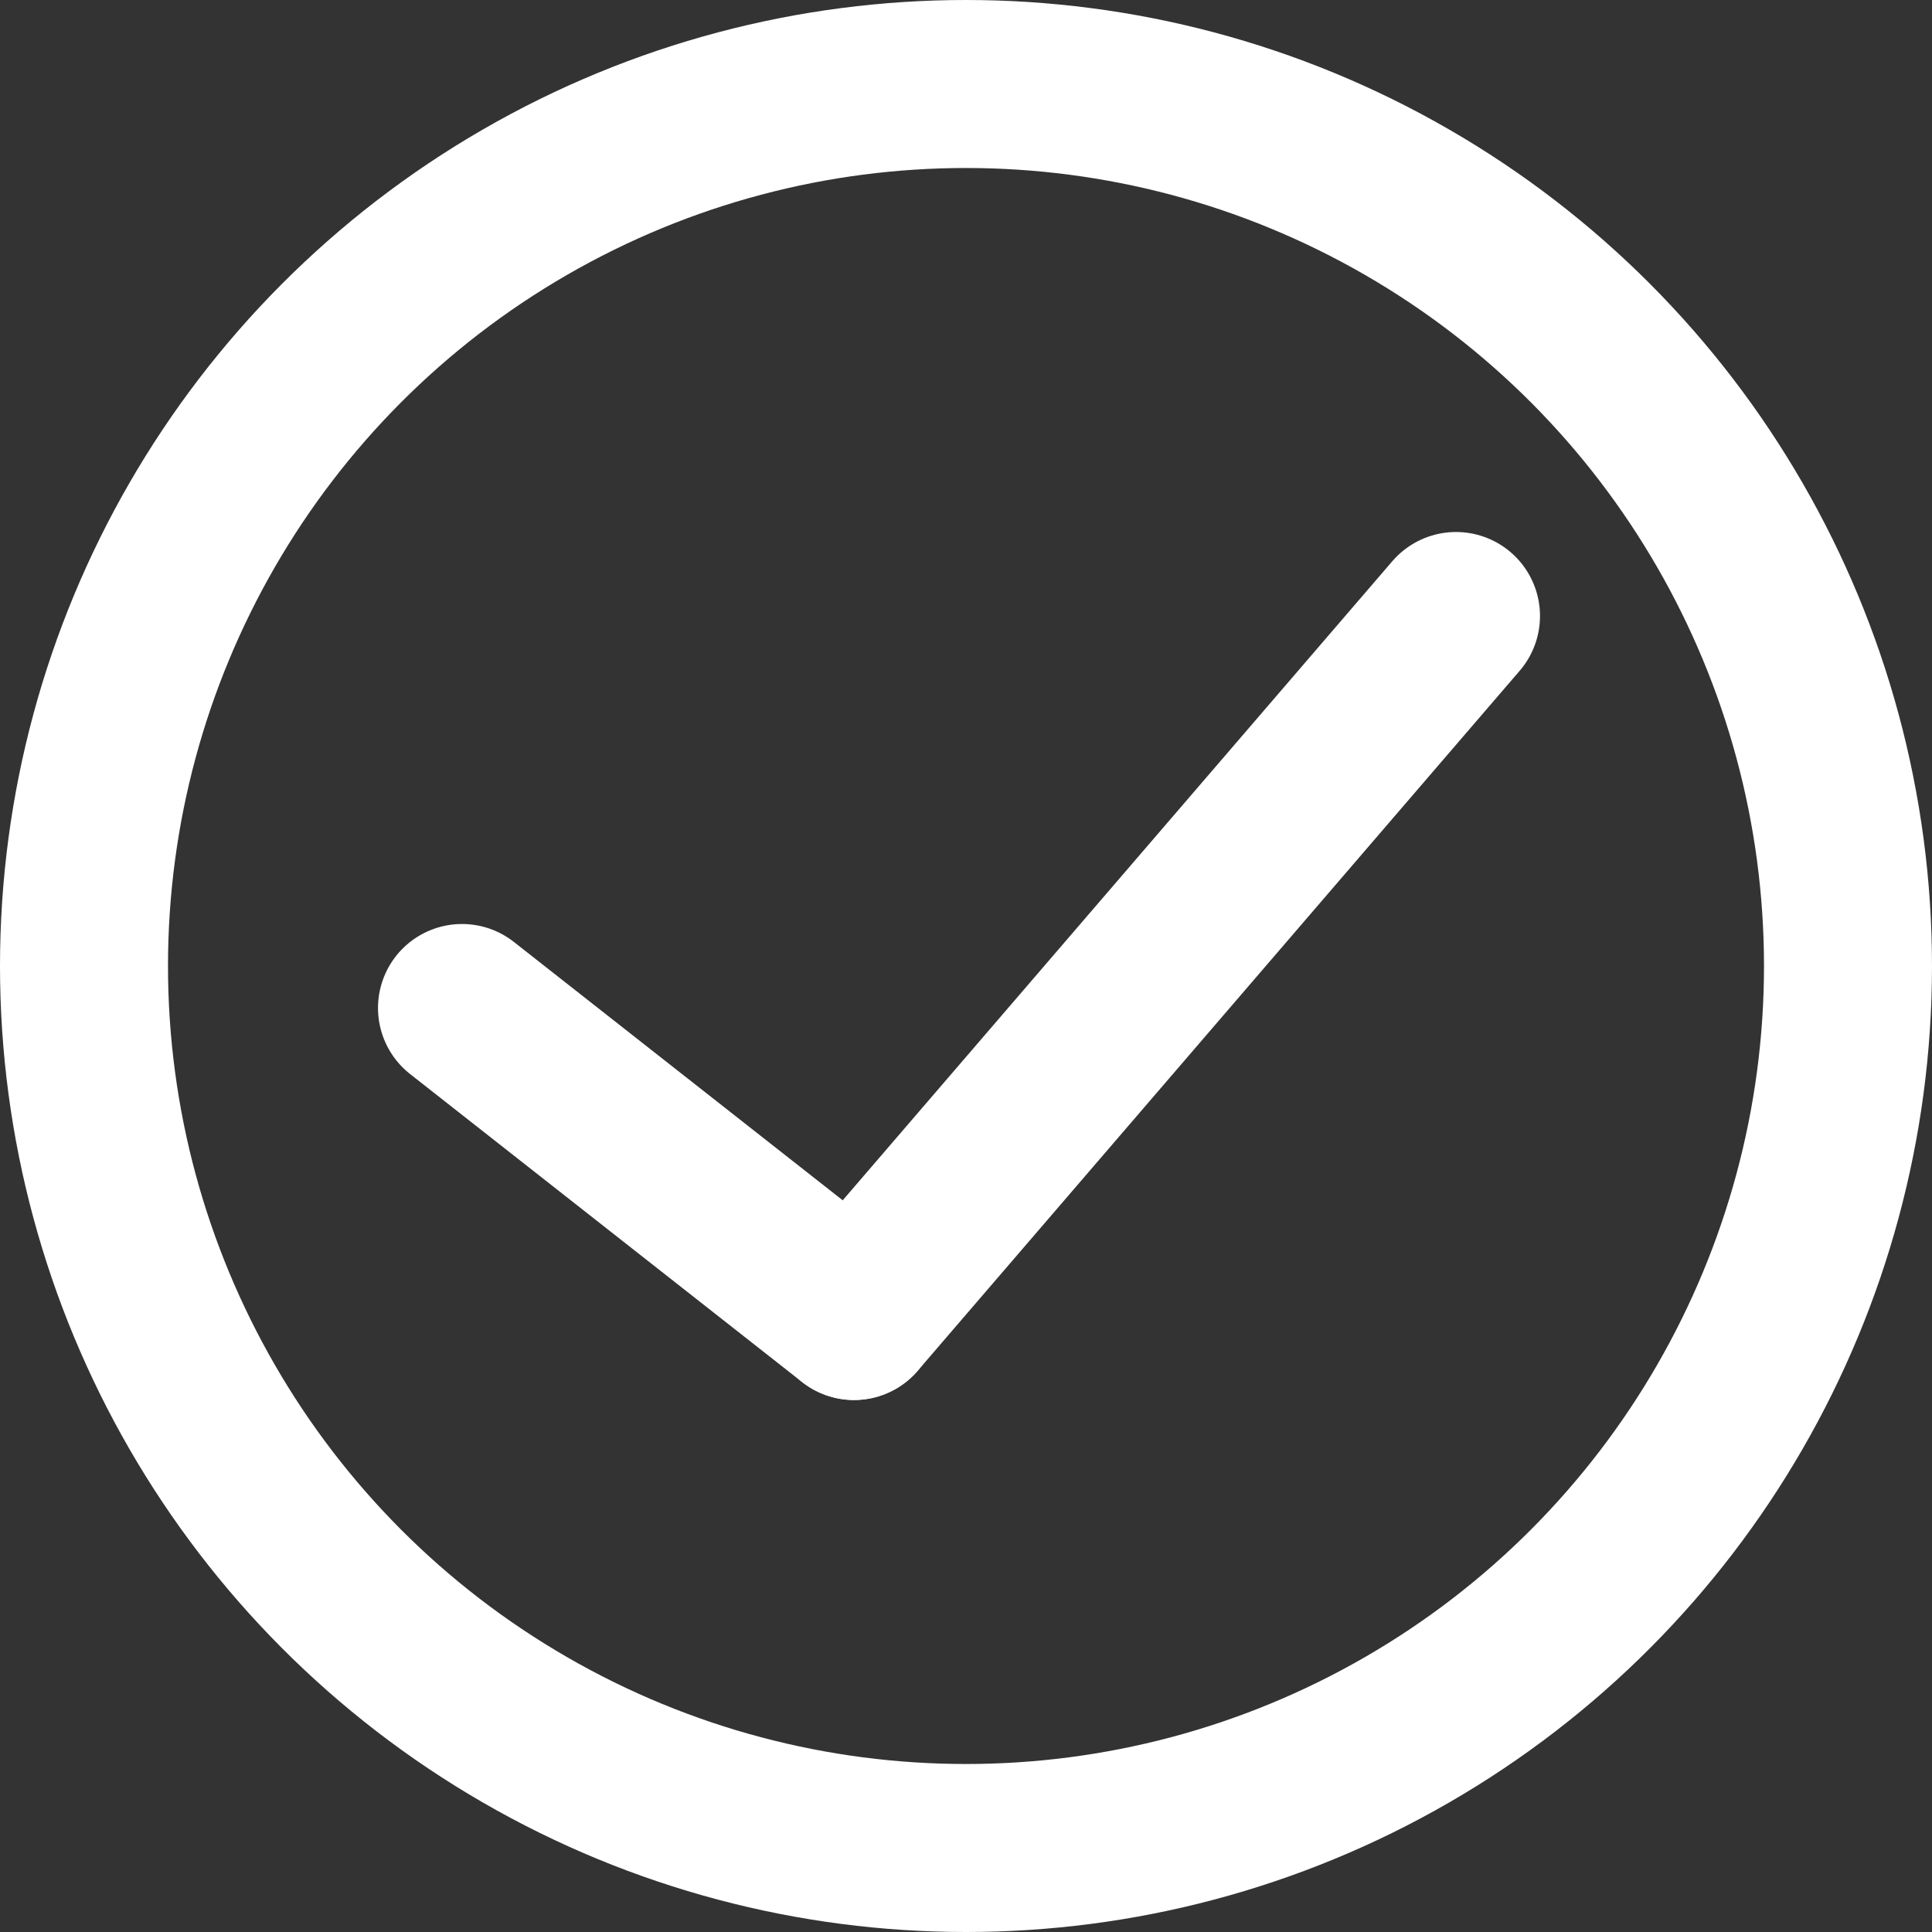
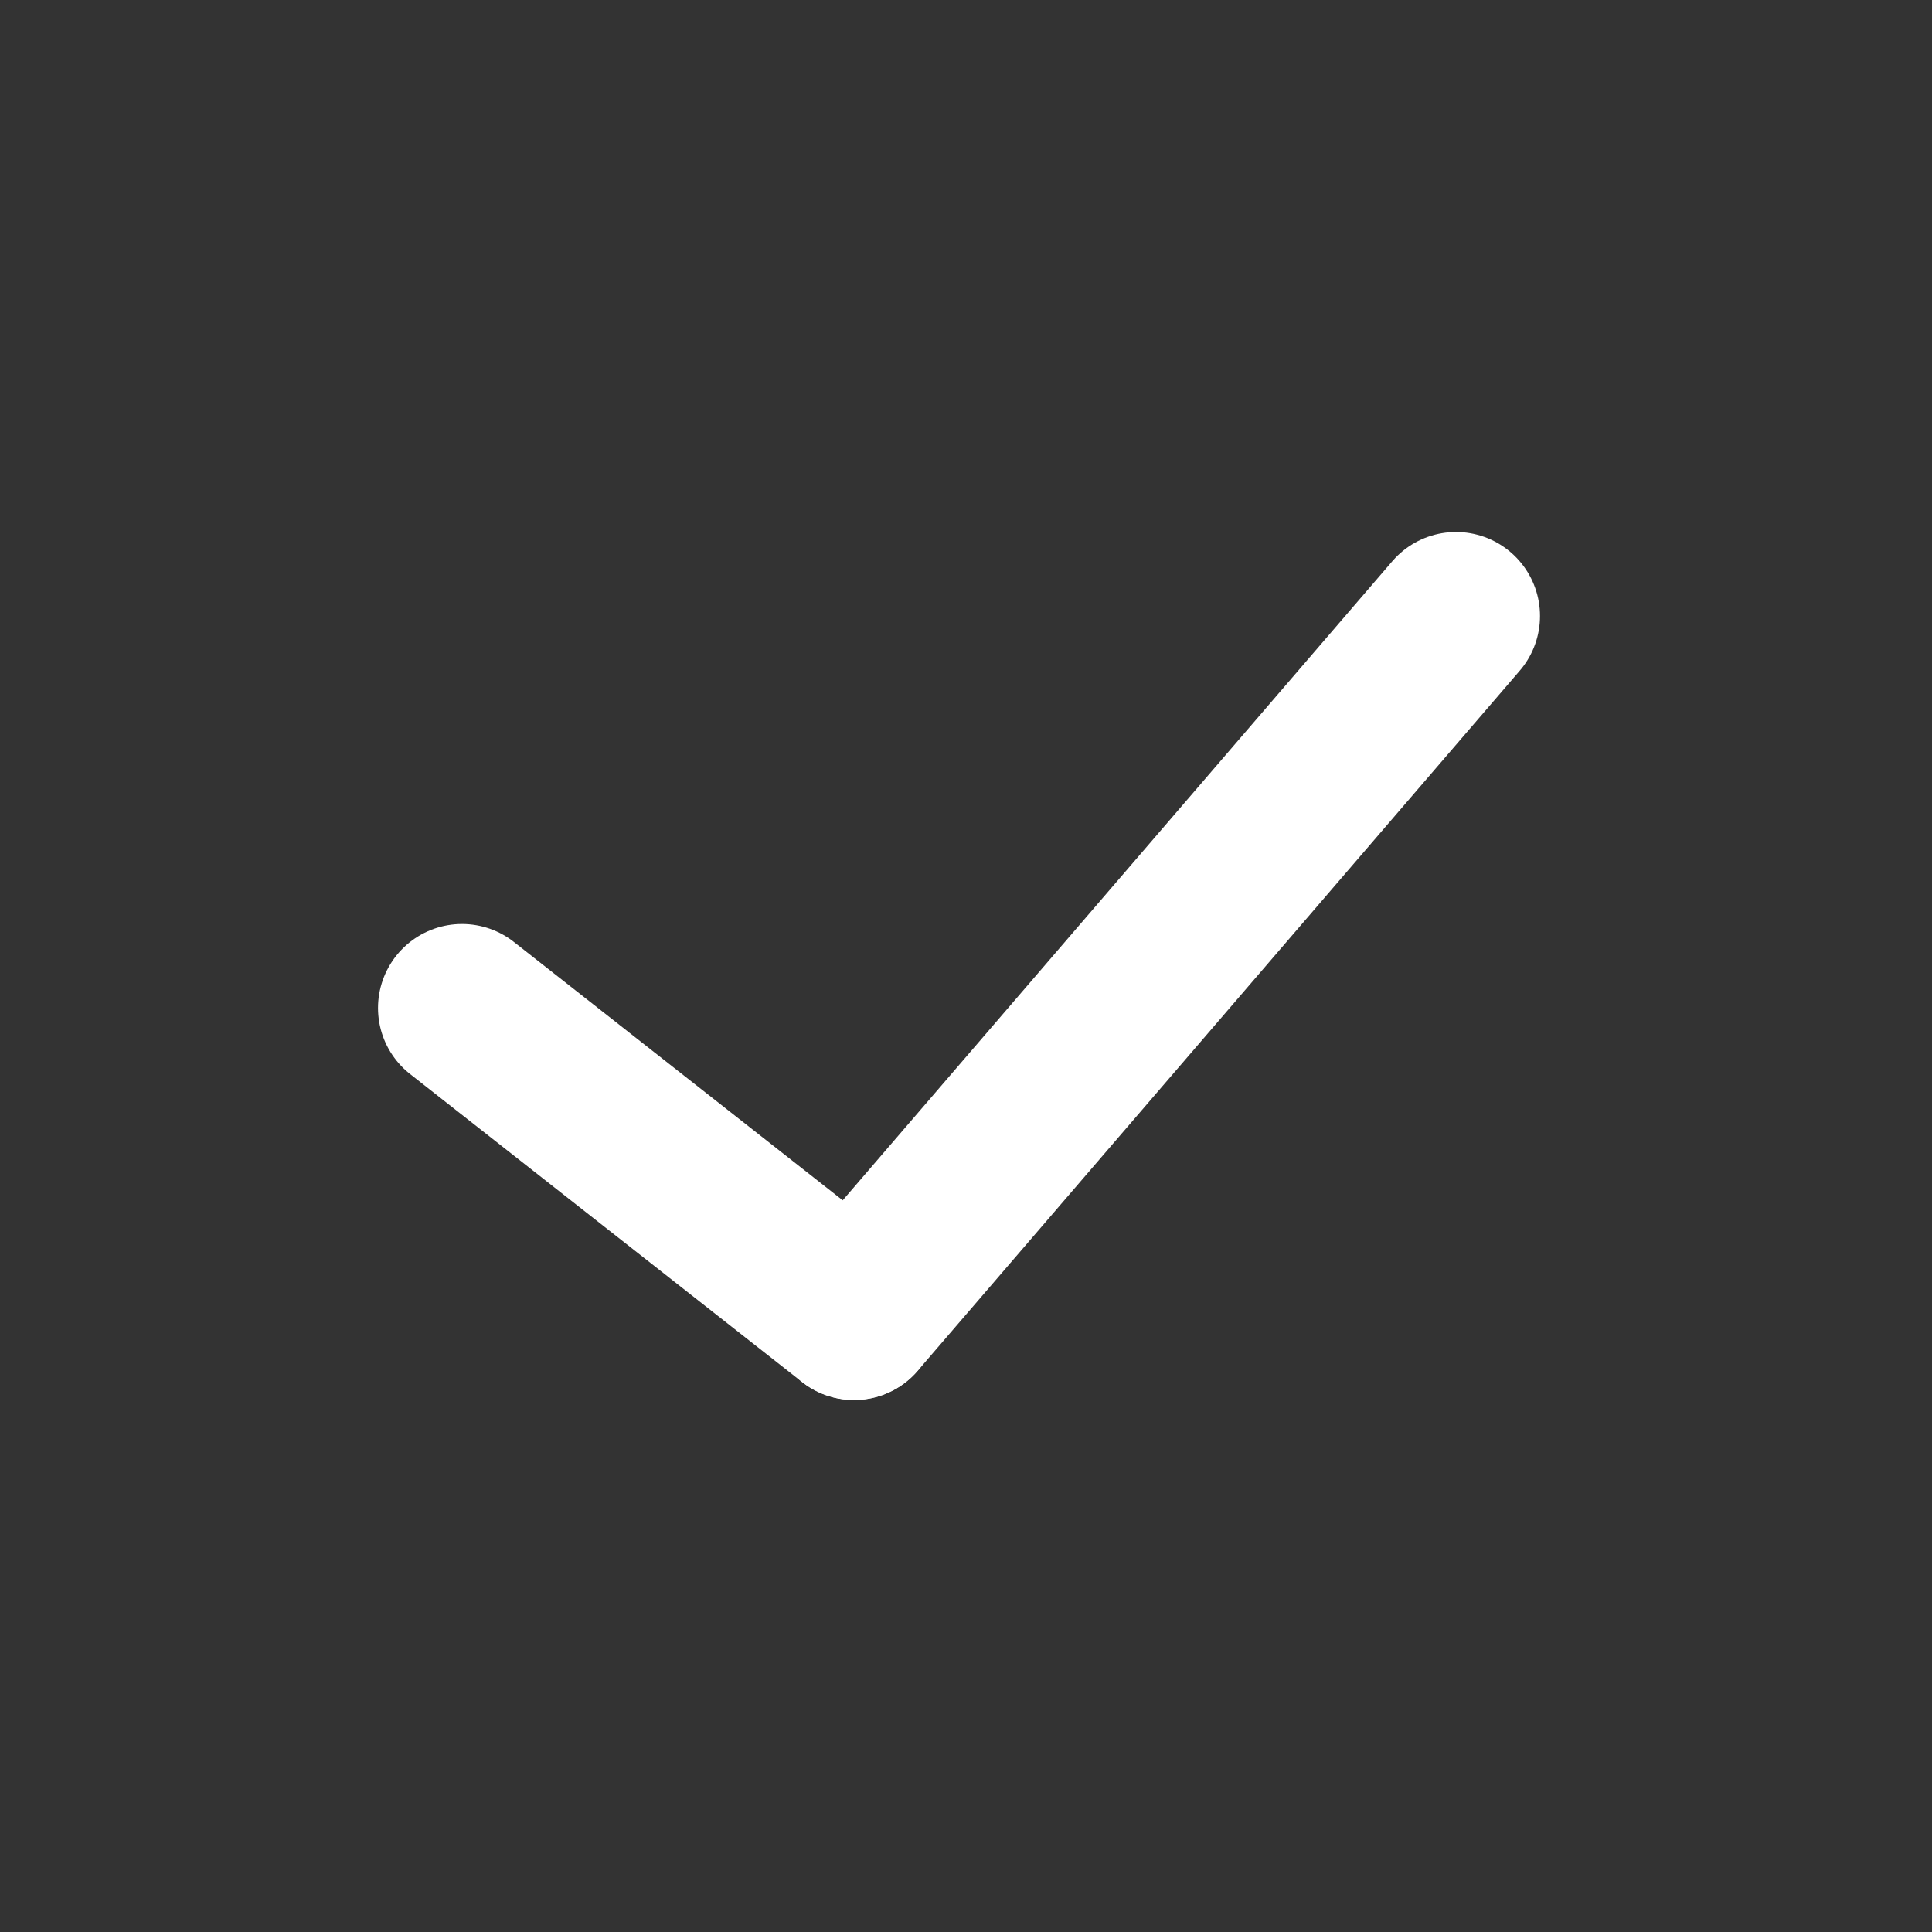
<svg xmlns="http://www.w3.org/2000/svg" version="1.1" id="Layer_2_00000149356556798972205590000006214981138586488733_" x="0px" y="0px" viewBox="0 0 13.8 13.8" style="enable-background:new 0 0 13.8 13.8;" xml:space="preserve">
  <rect x="0" y="0" width="13.8" height="13.8" fill="#333333" stroke="none" />
  <style type="text/css">
	.st0{fill:none;stroke:#FFFFFF;stroke-width:1.2;stroke-linecap:round;stroke-linejoin:round;}
</style>
  <g id="transport">
-     <circle class="st0" cx="6.9" cy="6.9" r="6.3" />
    <line class="st0" x1="10.4" y1="4.4" x2="6.1" y2="9.4" />
    <line class="st0" x1="3.3" y1="7.2" x2="6.1" y2="9.4" />
  </g>
</svg>